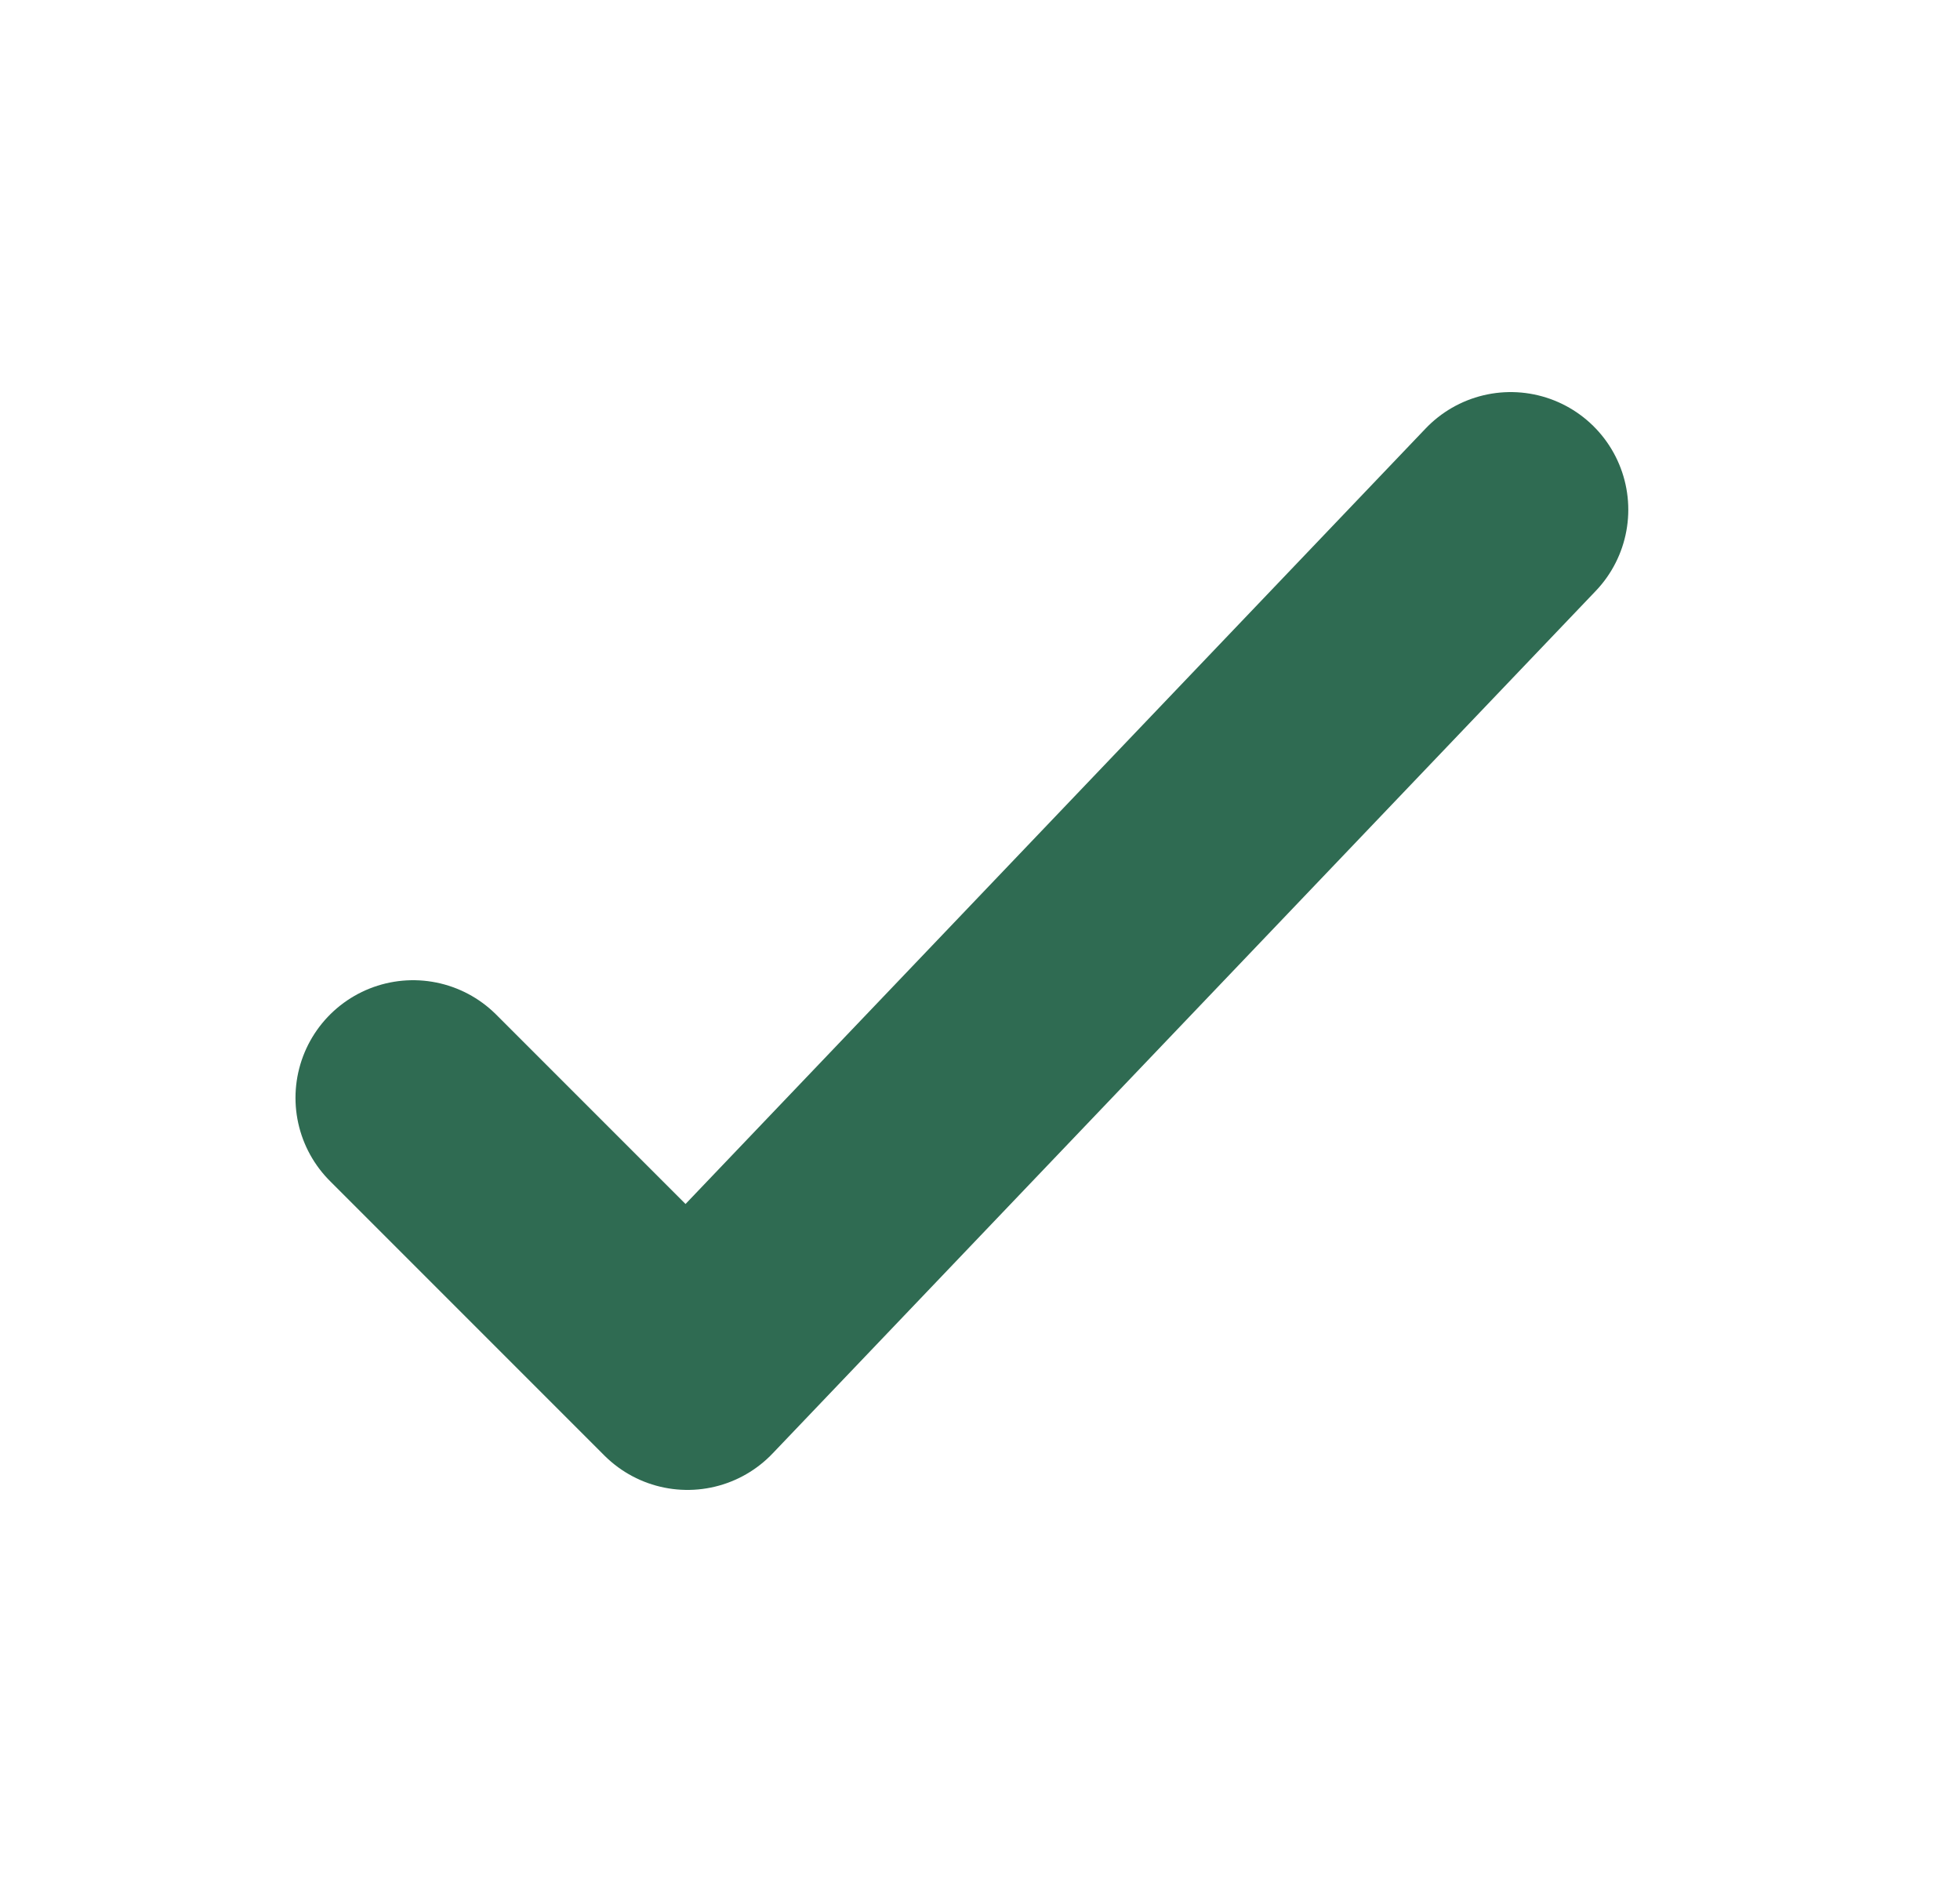
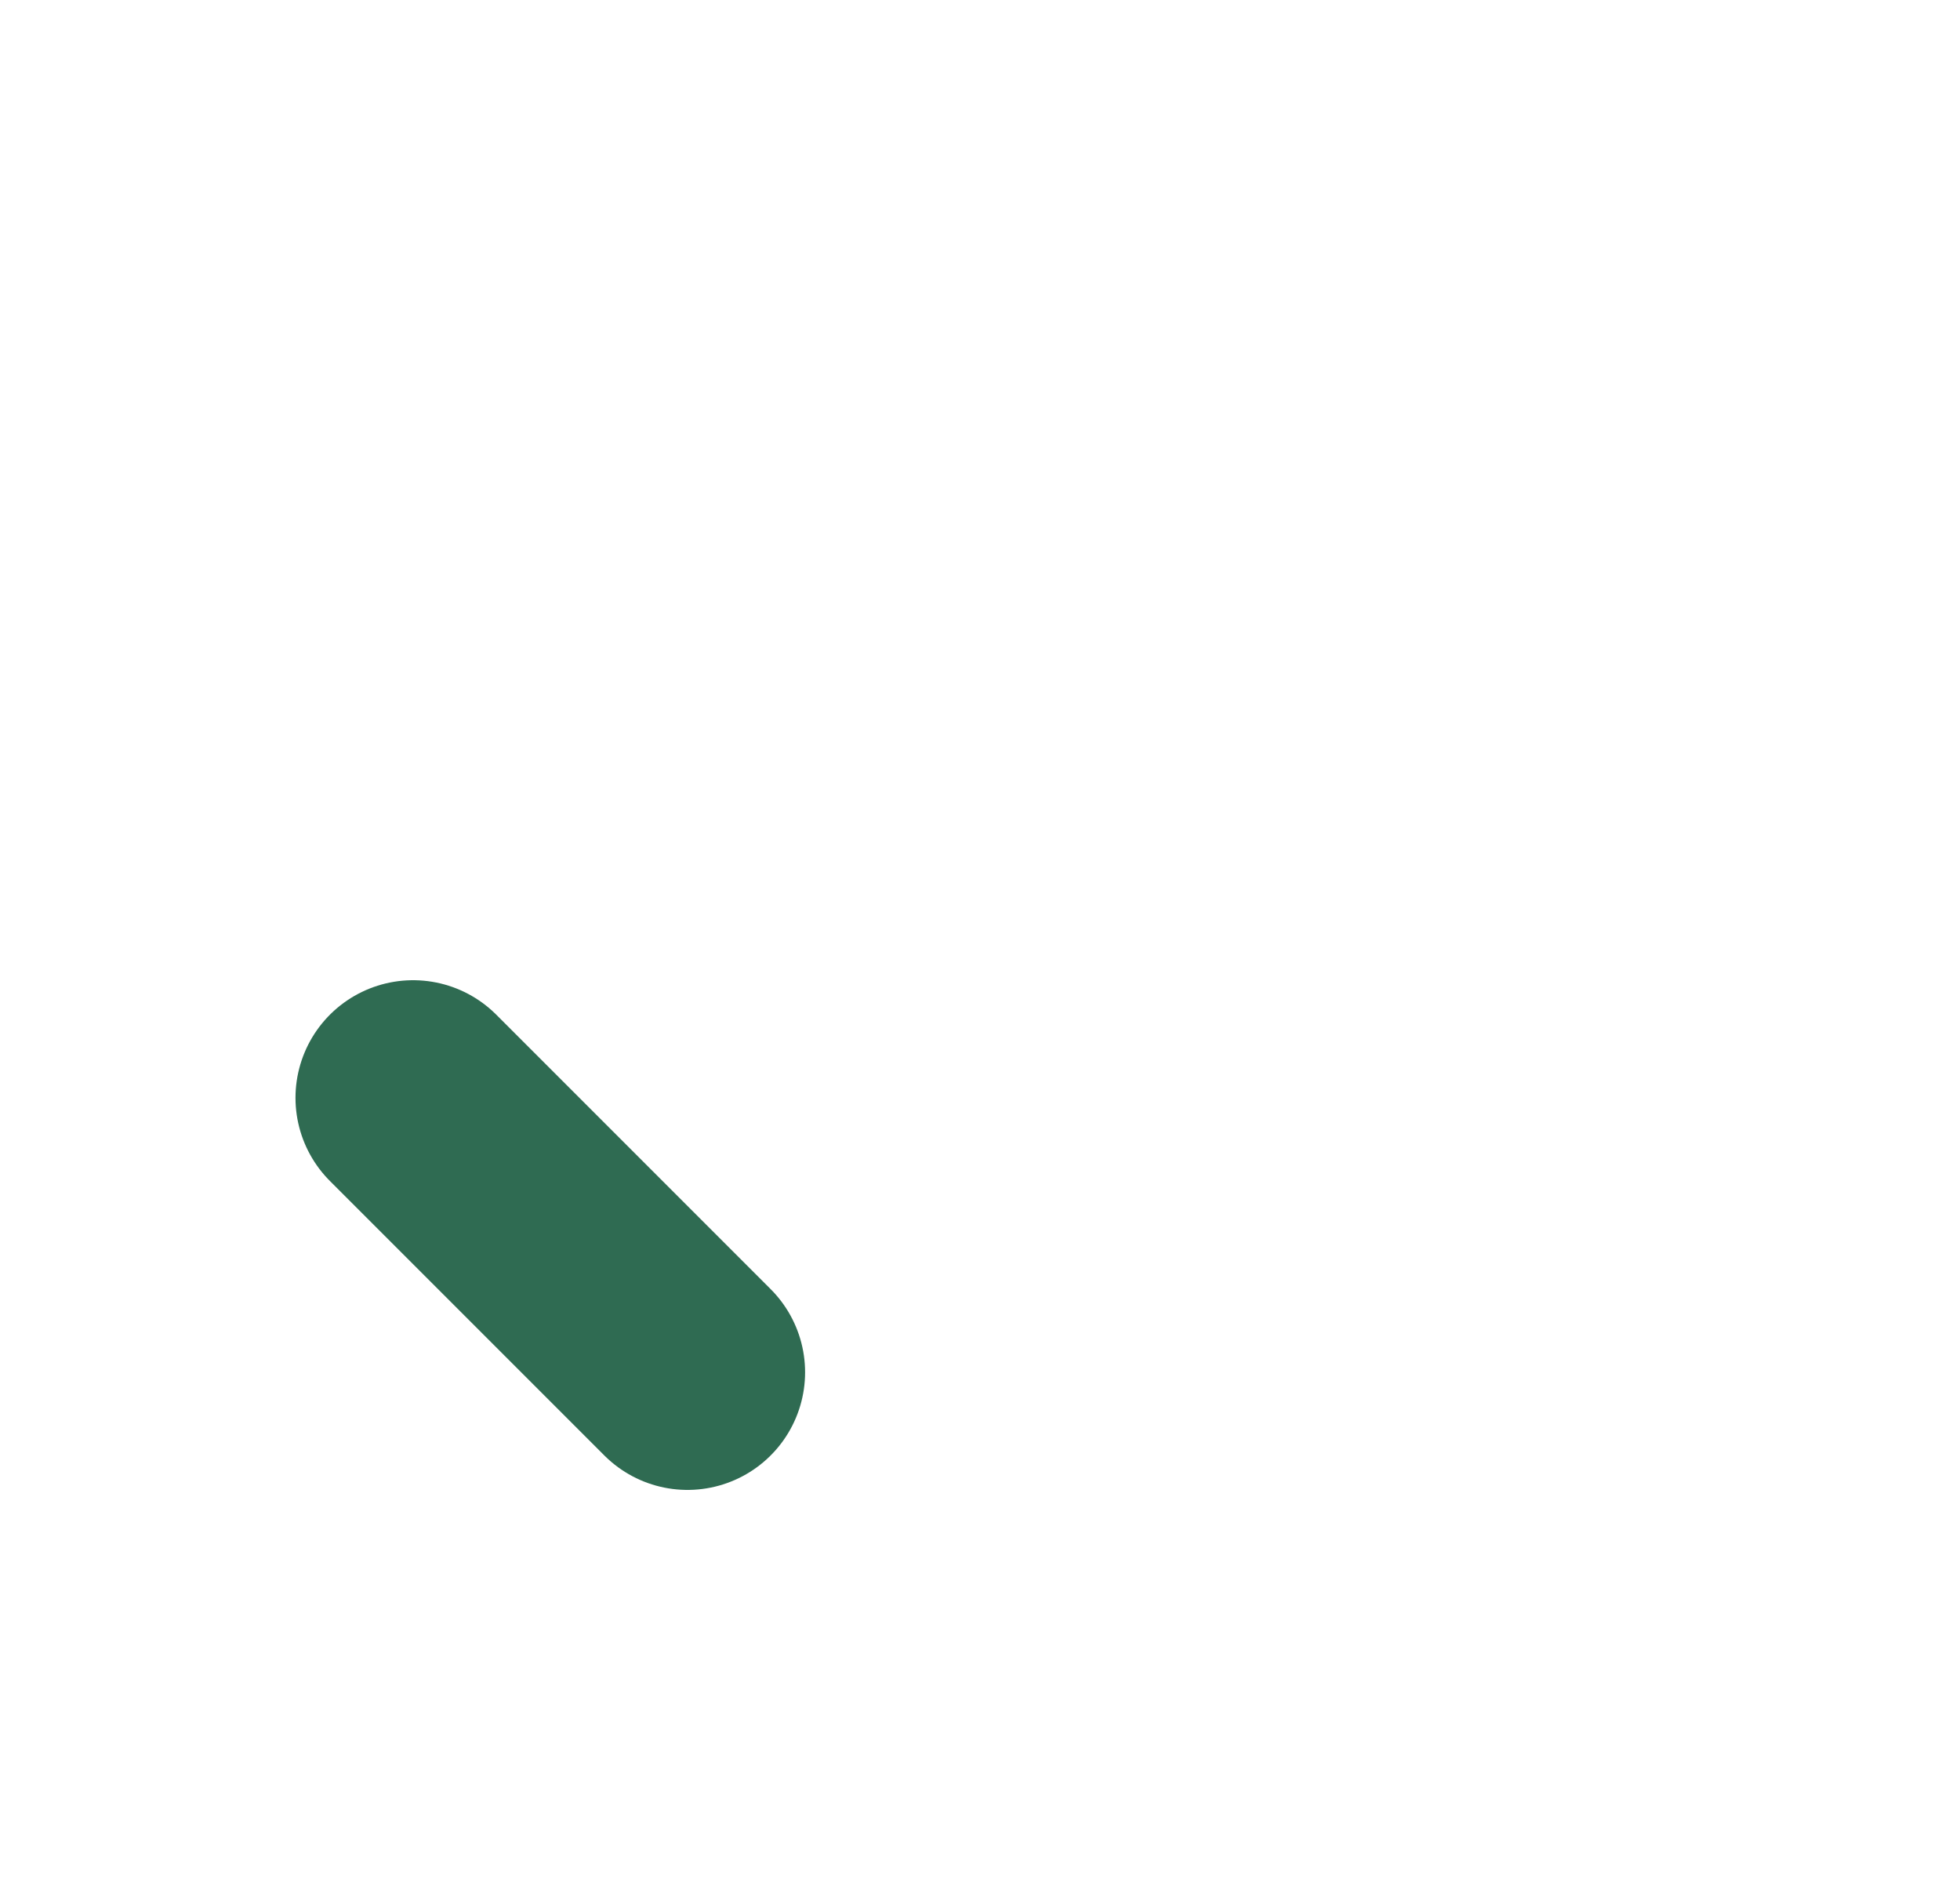
<svg xmlns="http://www.w3.org/2000/svg" width="25" height="24" viewBox="0 0 25 24" fill="none">
-   <path d="M5.269 14L8.769 17.5L19.269 6.5" stroke="#2F6B52" stroke-width="3" stroke-linecap="round" stroke-linejoin="round" />
+   <path d="M5.269 14L8.769 17.5" stroke="#2F6B52" stroke-width="3" stroke-linecap="round" stroke-linejoin="round" />
</svg>